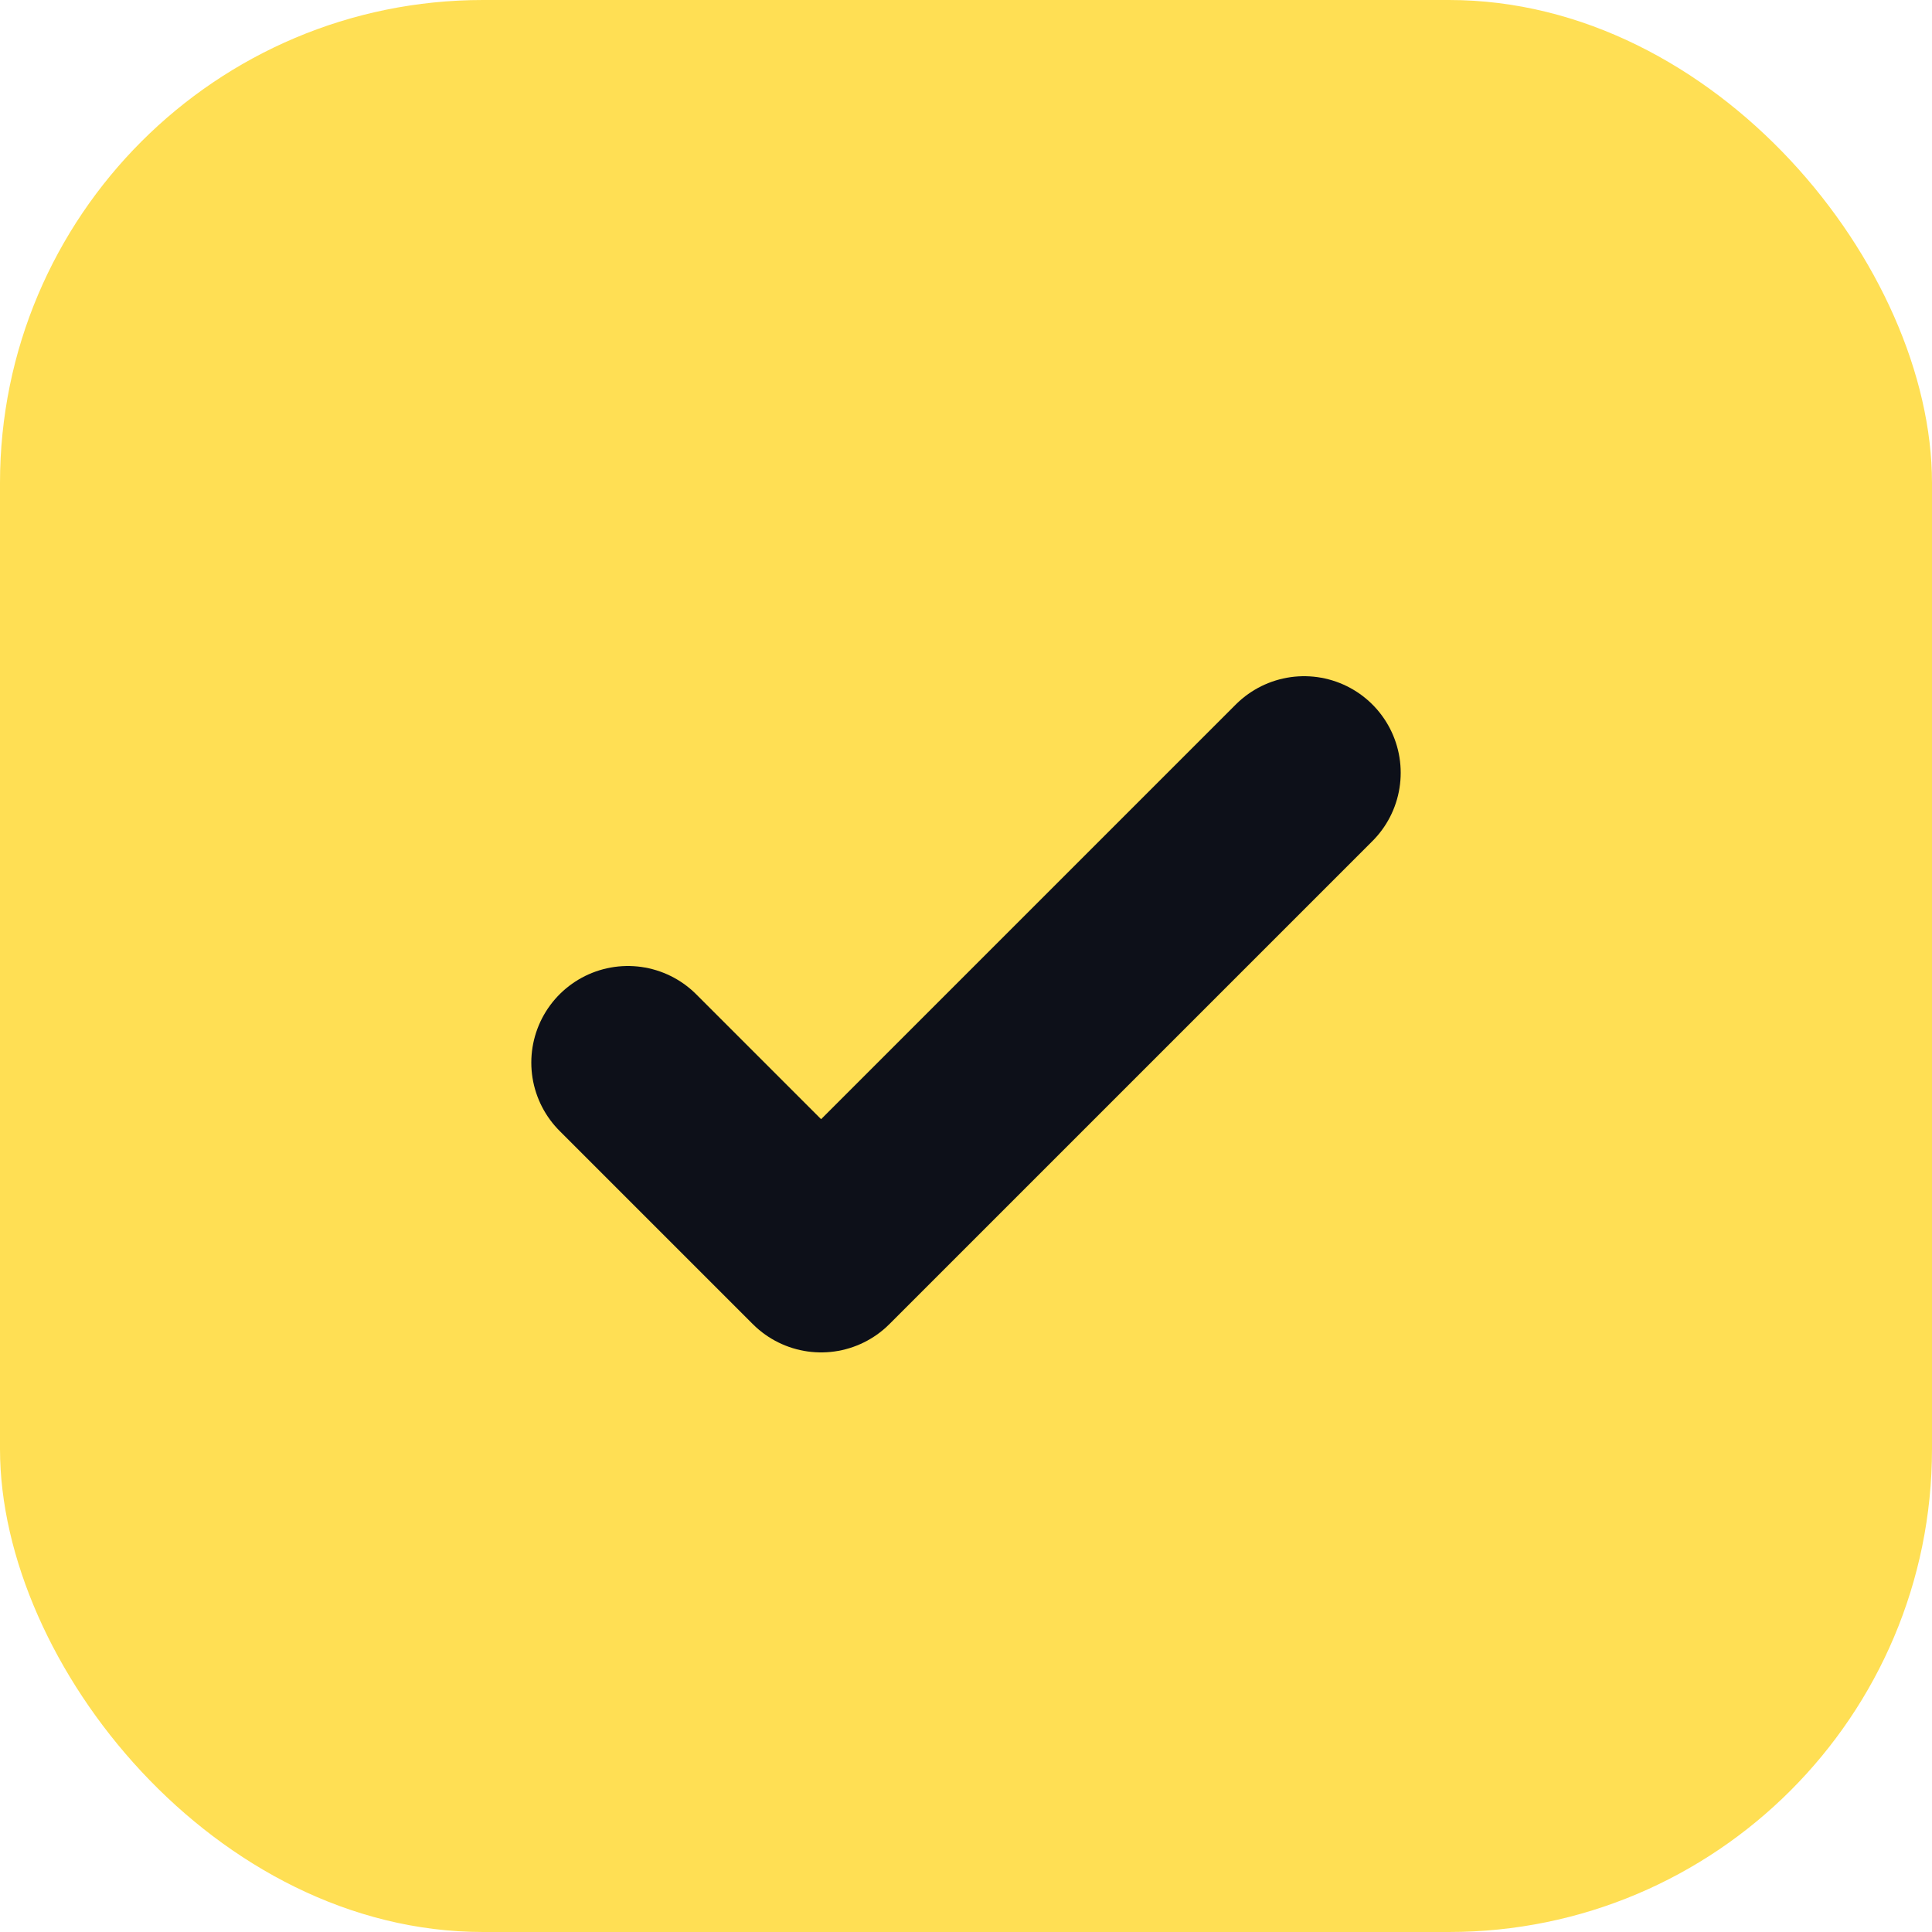
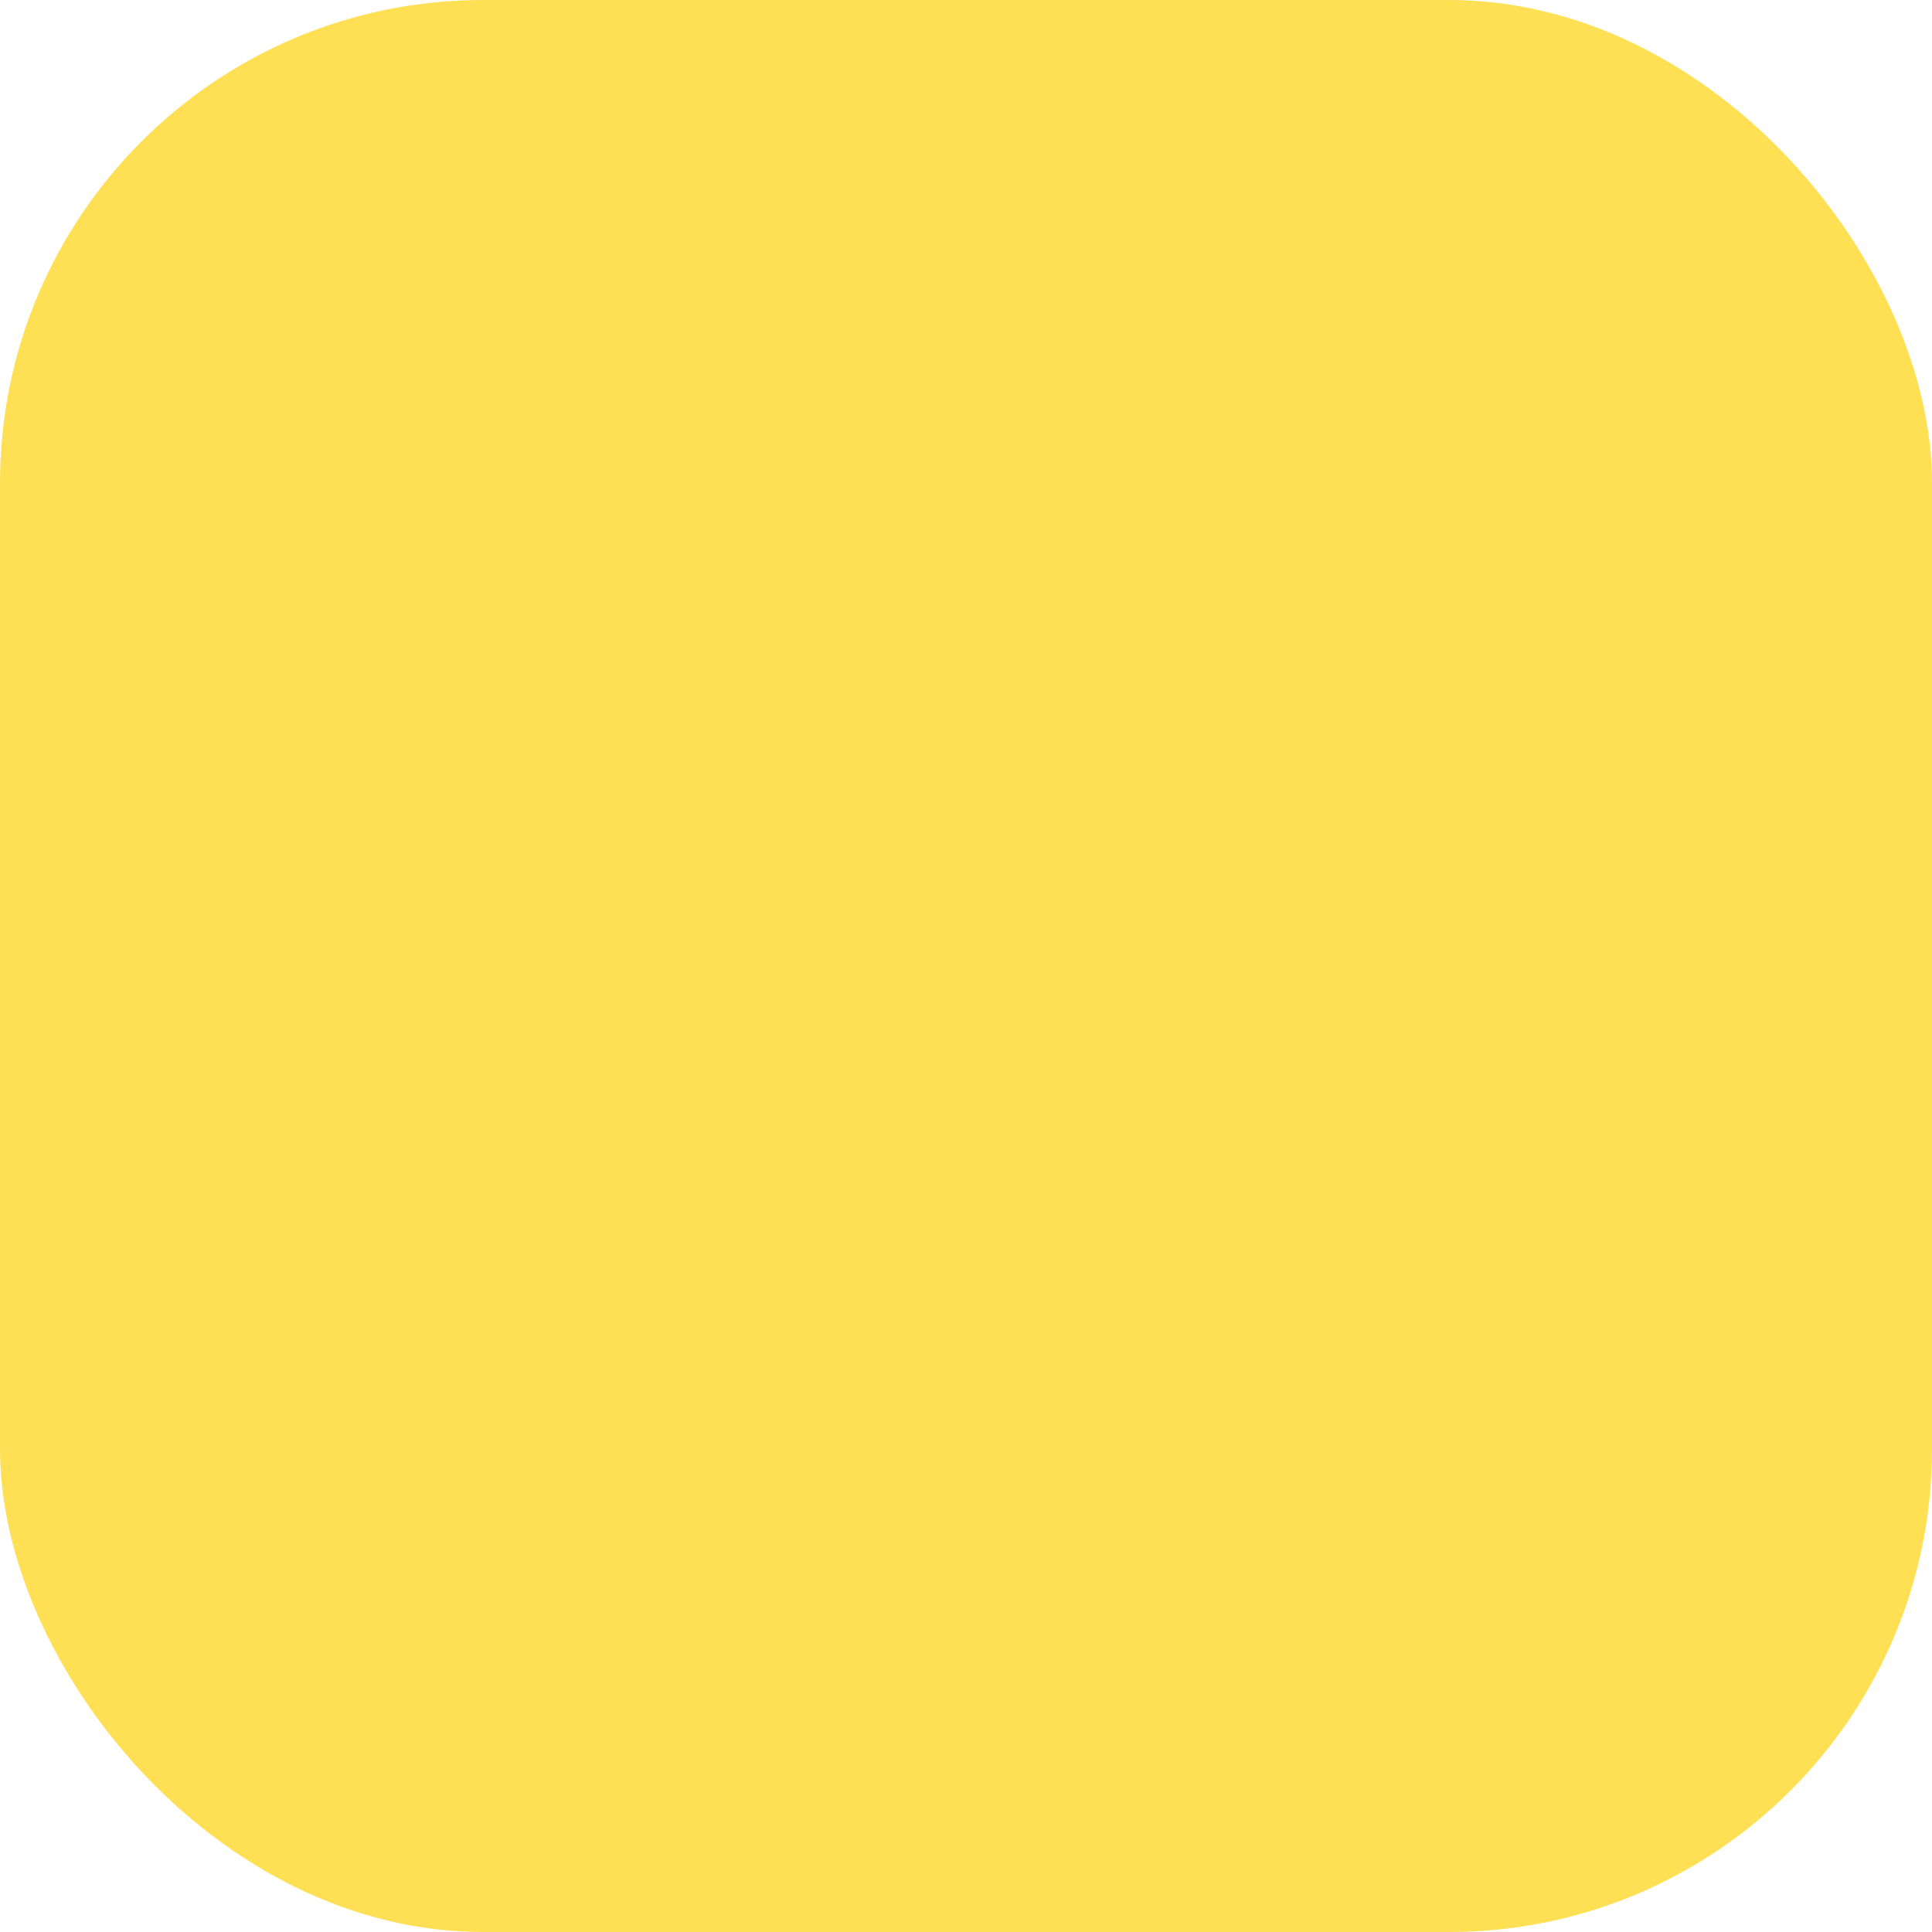
<svg xmlns="http://www.w3.org/2000/svg" width="20" height="20" fill="none">
  <rect width="20" height="20" fill="#FFDF54" rx="5" />
-   <path stroke="#0D1019" stroke-linecap="round" stroke-linejoin="round" stroke-width="2" d="m13.5 8-5 5-2-2" />
</svg>